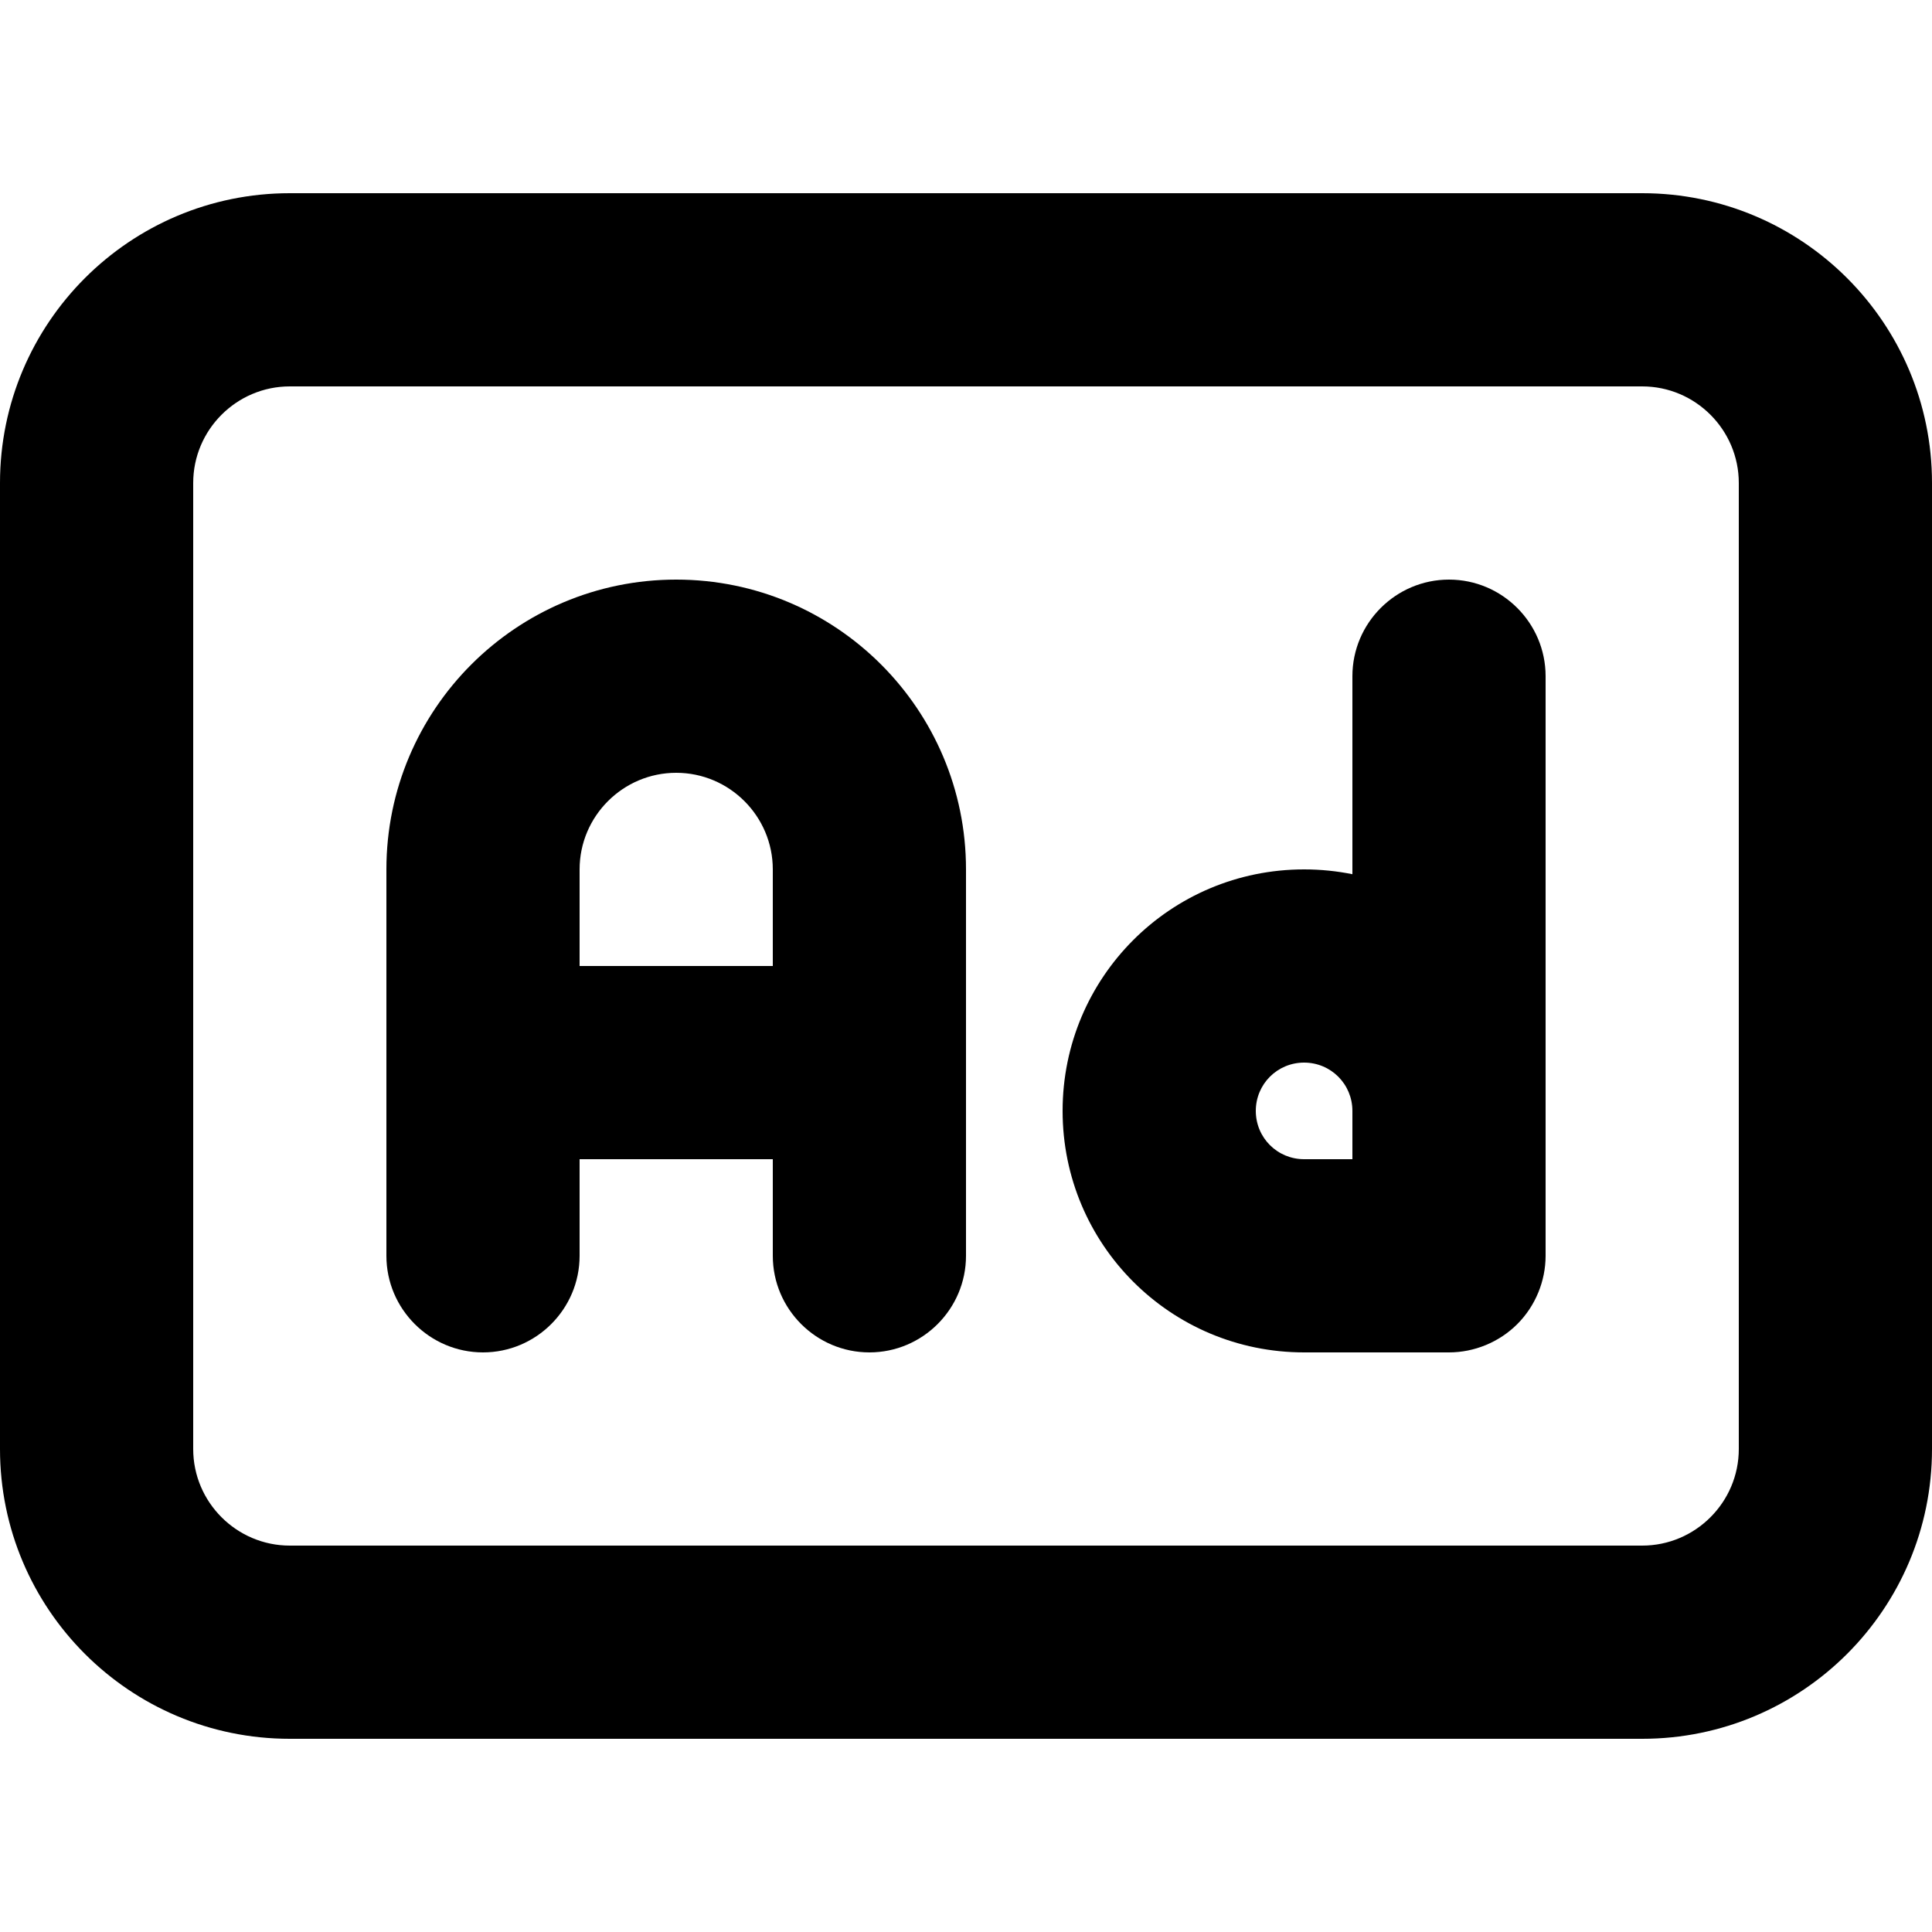
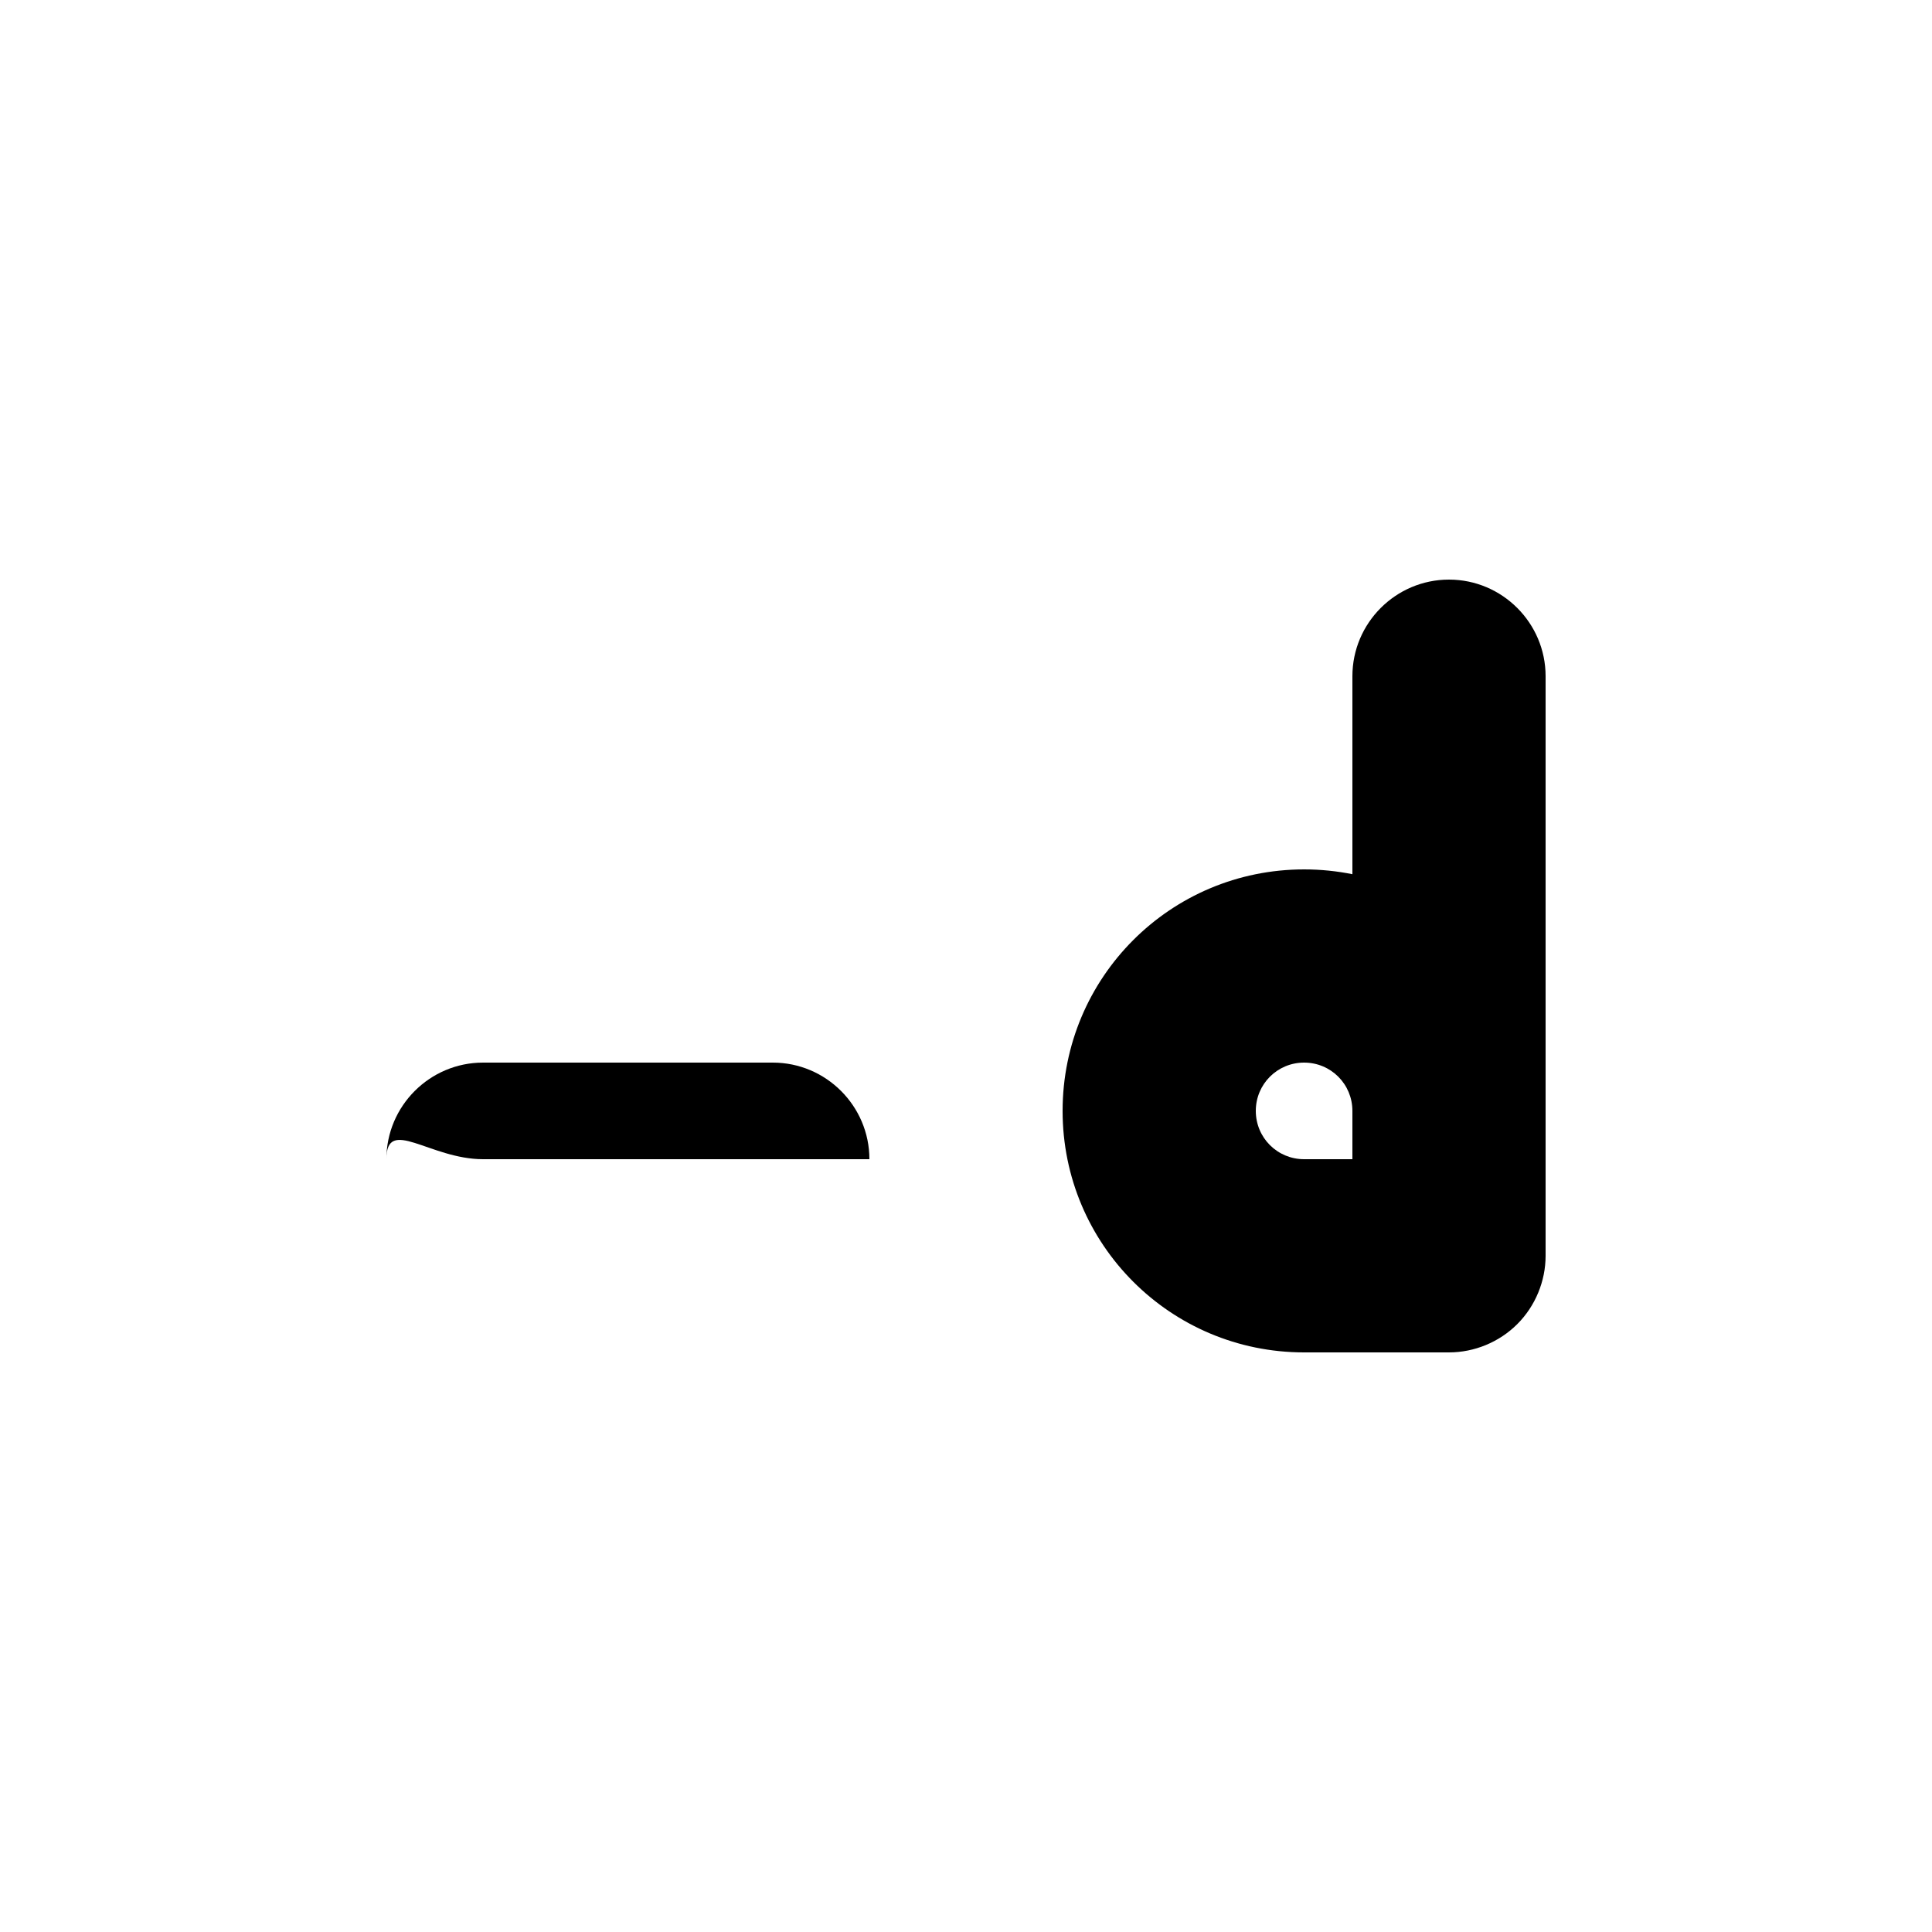
<svg xmlns="http://www.w3.org/2000/svg" version="1.1" id="Layer_1" x="0px" y="0px" viewBox="0 0 512 512" style="enable-background:new 0 0 512 512;" xml:space="preserve">
  <g>
-     <path d="M76.8,76.8v25.6h358.4c14.1,0,25.6,11.5,25.6,25.6v256c0,14.1-11.5,25.6-25.6,25.6H76.8c-14.1,0-25.6-11.5-25.6-25.6V128   c0-14.1,11.5-25.6,25.6-25.6V76.8V51.2C34.4,51.2,0,85.6,0,128v256c0,42.4,34.4,76.8,76.8,76.8h358.4c42.4,0,76.8-34.4,76.8-76.8   V128c0-42.4-34.4-76.8-76.8-76.8H76.8V76.8z" />
-     <path d="M153.6,332.8V230.4c0-14.1,11.5-25.6,25.6-25.6c14.1,0,25.6,11.5,25.6,25.6v102.4c0,14.1,11.5,25.6,25.6,25.6   s25.6-11.5,25.6-25.6V230.4c0-42.4-34.4-76.8-76.8-76.8c-42.4,0-76.8,34.4-76.8,76.8v102.4c0,14.1,11.5,25.6,25.6,25.6   S153.6,346.9,153.6,332.8z" />
-     <path d="M128,307.2h102.4c14.1,0,25.6-11.5,25.6-25.6c0-14.1-11.5-25.6-25.6-25.6H128c-14.1,0-25.6,11.5-25.6,25.6   C102.4,295.7,113.9,307.2,128,307.2" />
+     <path d="M128,307.2h102.4c0-14.1-11.5-25.6-25.6-25.6H128c-14.1,0-25.6,11.5-25.6,25.6   C102.4,295.7,113.9,307.2,128,307.2" />
    <path d="M358.4,179.2v128l-12.8,0c-7.1,0-12.8-5.7-12.8-12.8c0-7.1,5.7-12.8,12.8-12.8c7.1,0,12.8,5.7,12.8,12.8   c0,14.1,11.5,25.6,25.6,25.6c14.1,0,25.6-11.5,25.6-25.6c0-35.4-28.6-64-64-64c-35.4,0-64,28.6-64,64c0,35.4,28.6,64,64,64H384   c6.7,0,13.3-2.7,18.1-7.5c4.8-4.8,7.5-11.4,7.5-18.1V179.2c0-14.1-11.5-25.6-25.6-25.6C369.9,153.6,358.4,165.1,358.4,179.2   L358.4,179.2z" />
  </g>
</svg>